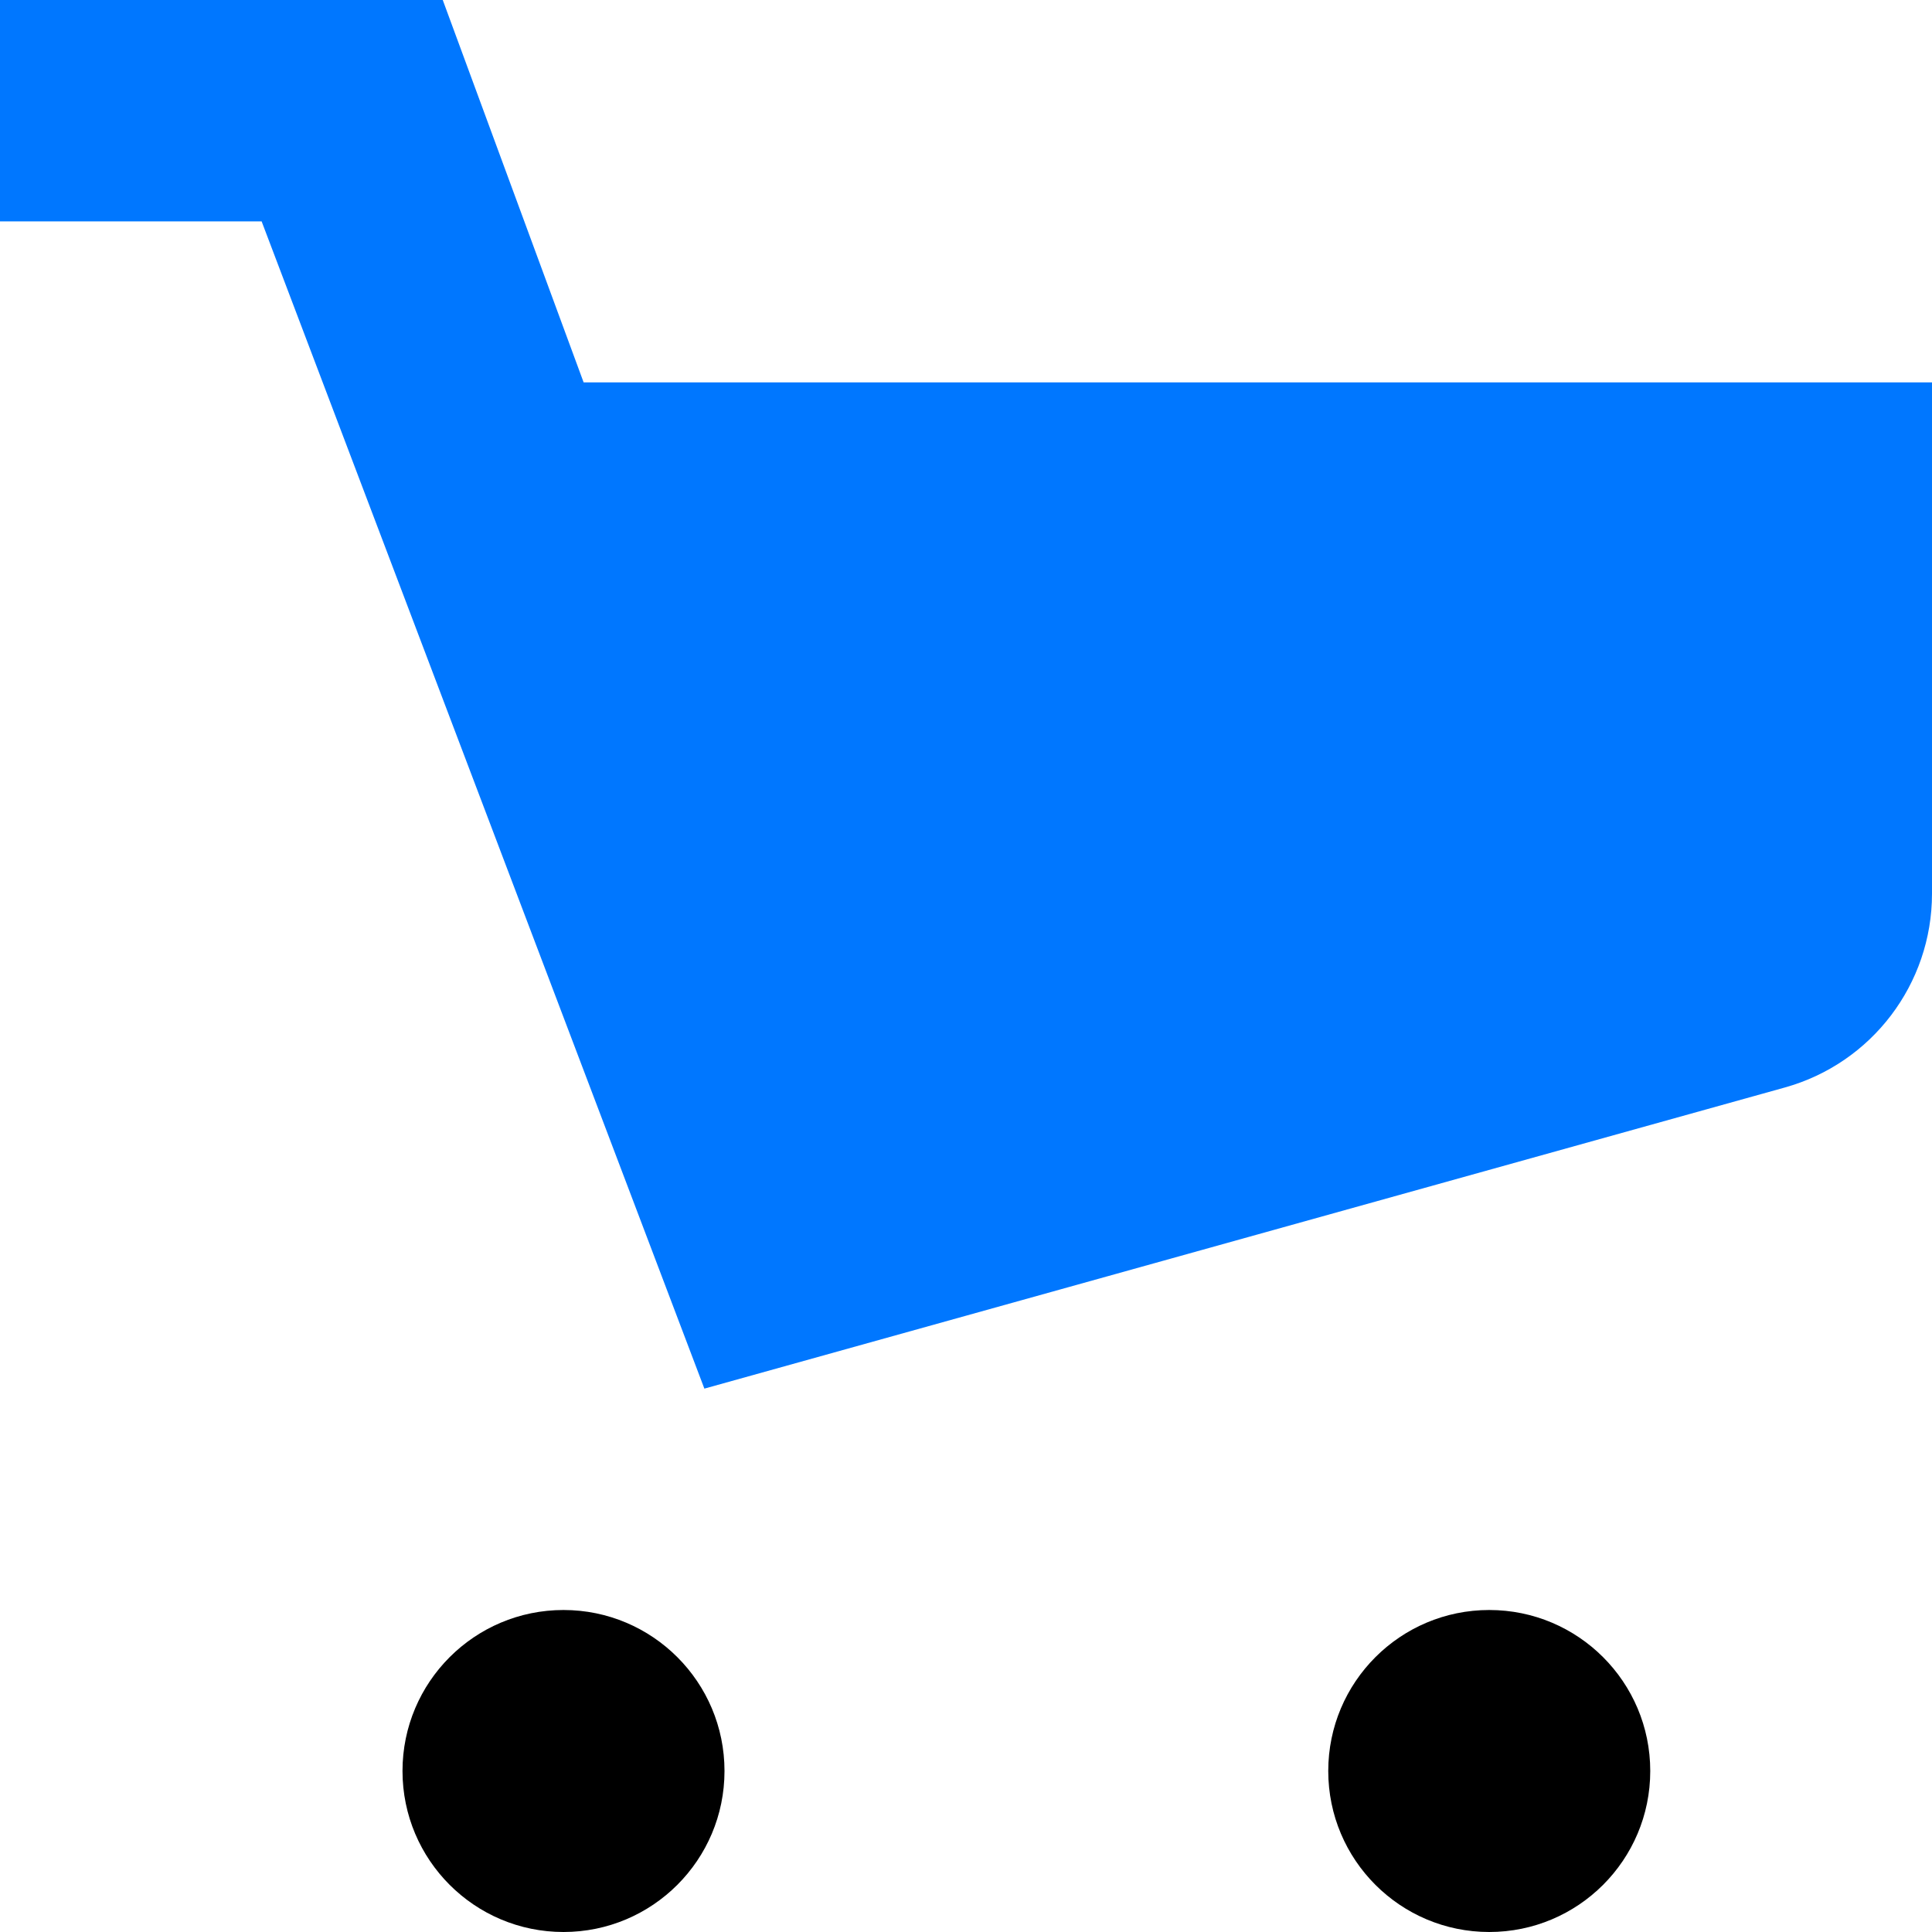
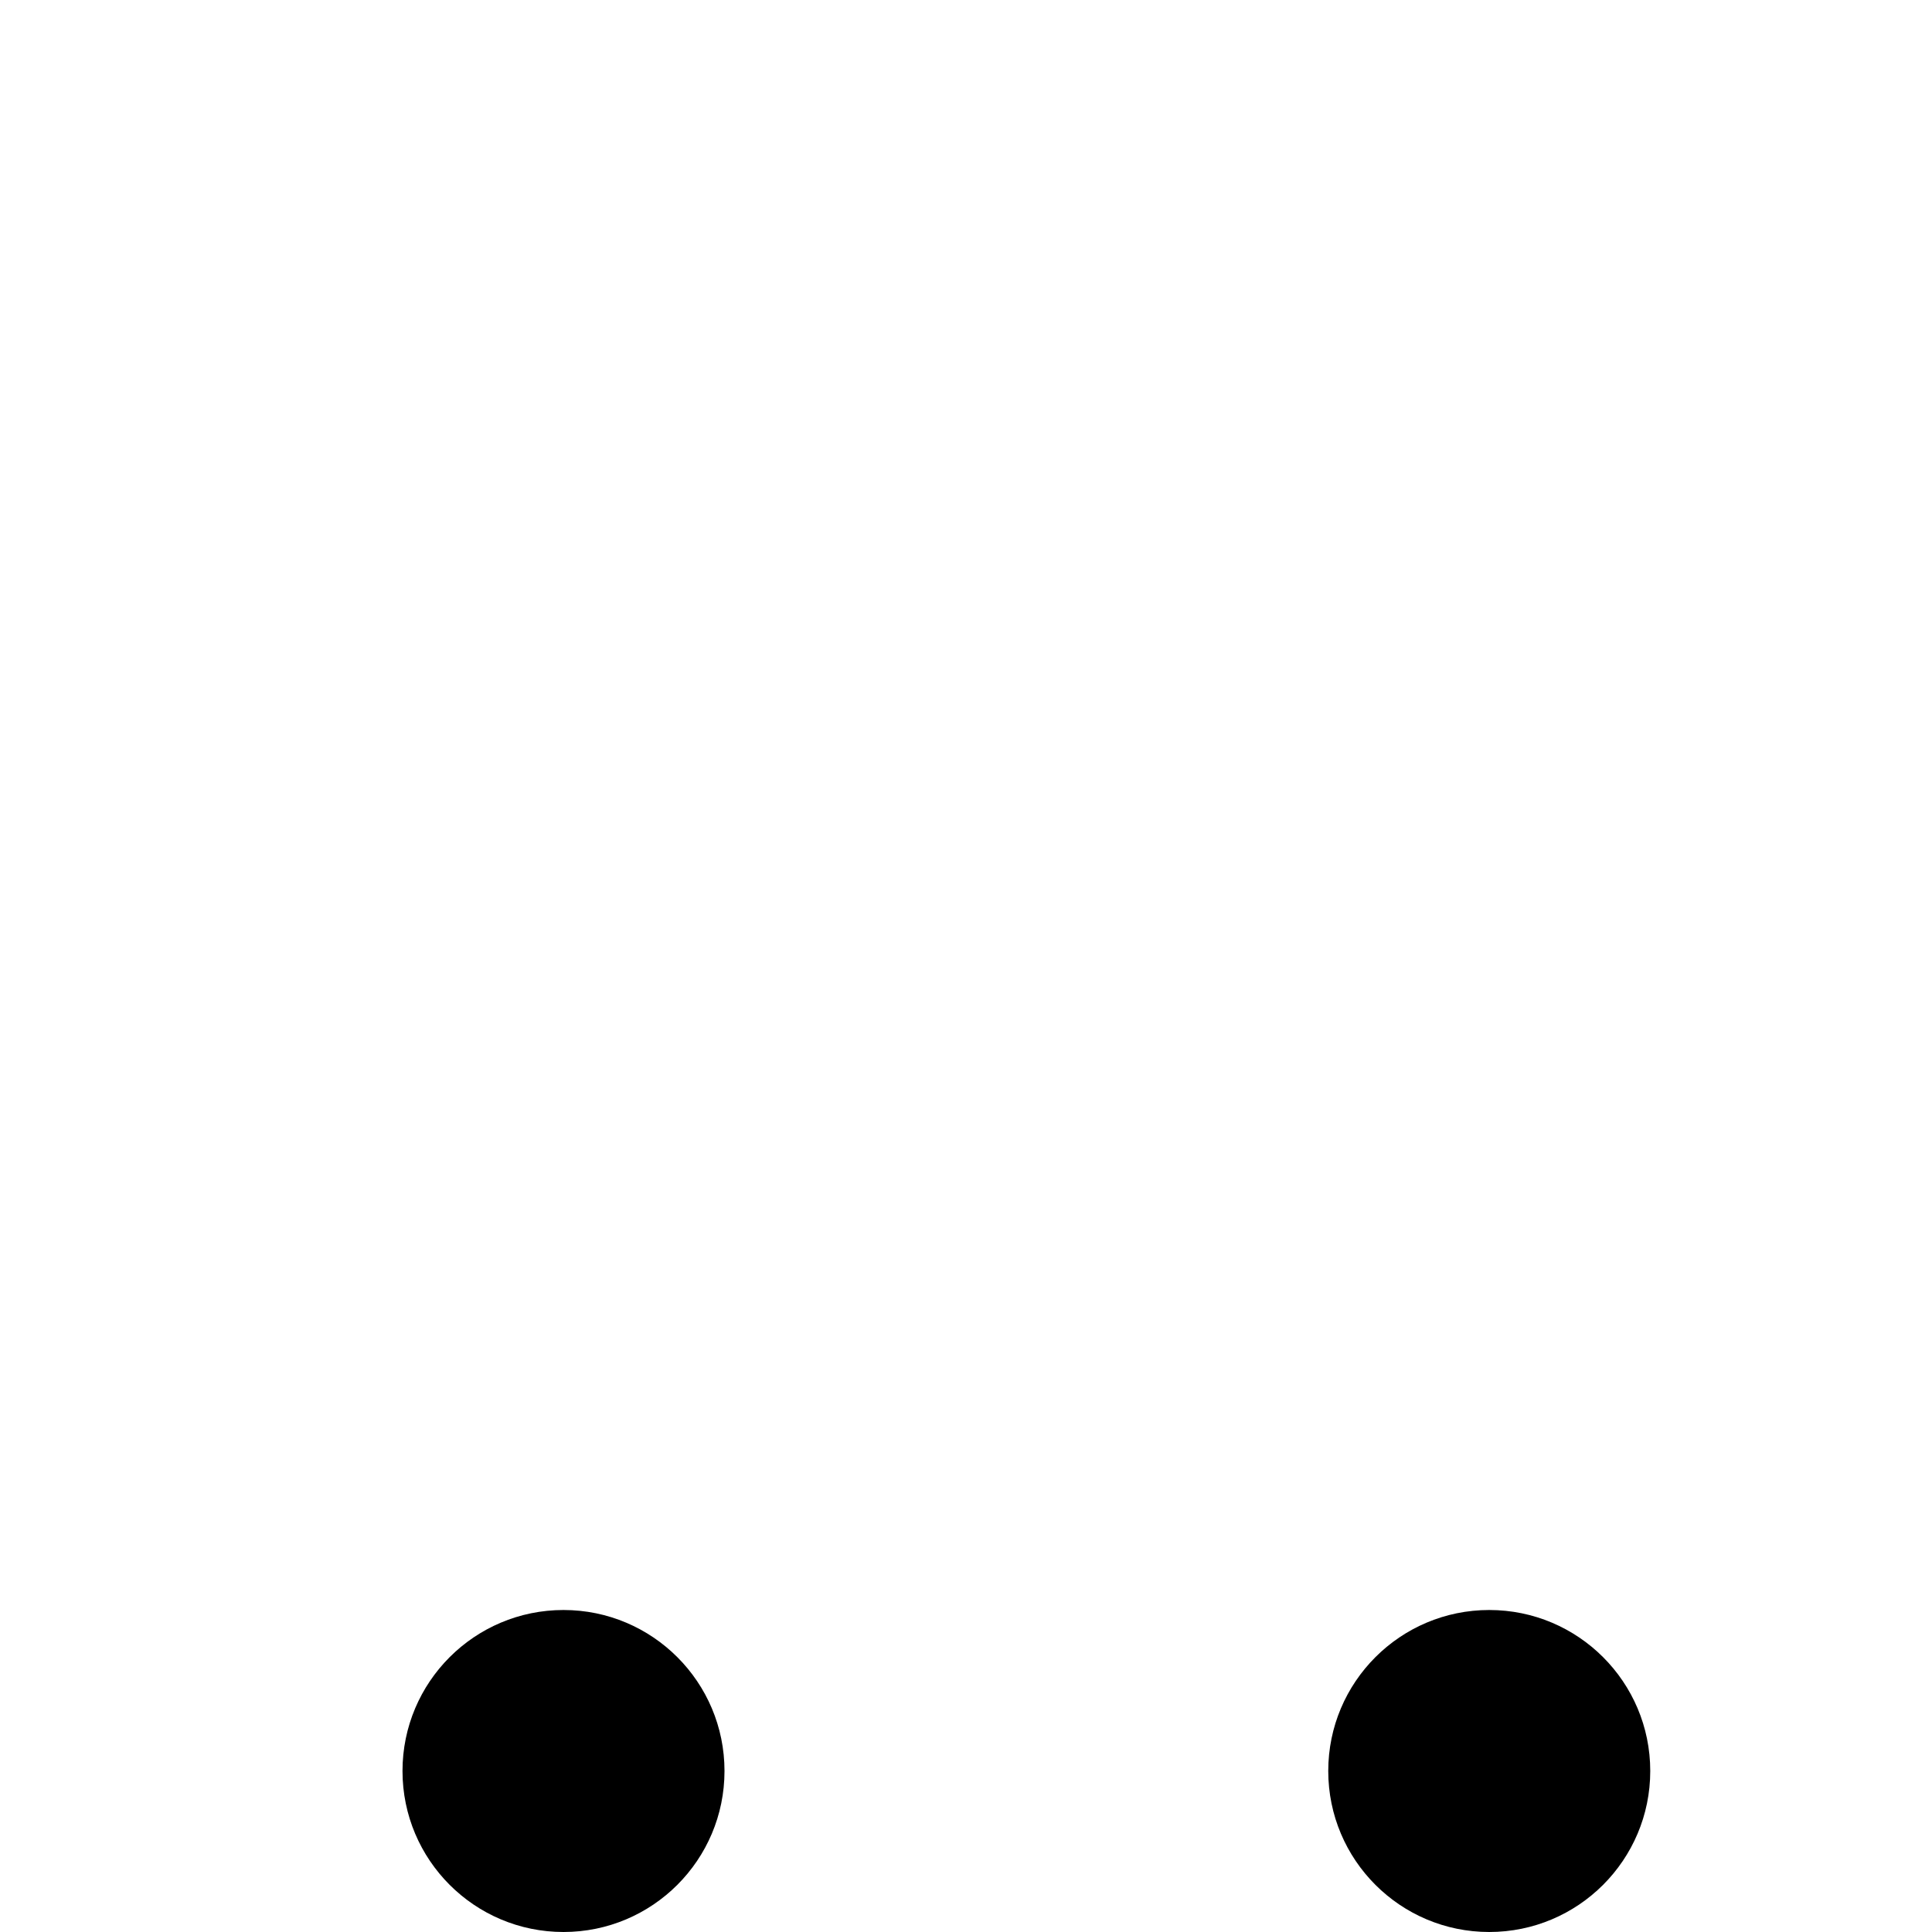
<svg xmlns="http://www.w3.org/2000/svg" width="48px" height="48px" viewBox="0 0 48 48" version="1.1">
  <title>logo/YandexMarket</title>
  <desc>Created with Sketch.</desc>
  <g id="logo/YandexMarket" stroke="none" stroke-width="1" fill="none" fill-rule="evenodd">
    <path d="M14,48 C11.791,48 10,46.209 10,44 C10,41.791 11.791,40 14,40 C16.209,40 18,41.791 18,44 C18,46.209 16.209,48 14,48 Z M37,48 C34.791,48 33,46.209 33,44 C33,41.791 34.791,40 37,40 C39.209,40 41,41.791 41,44 C41,46.209 39.209,48 37,48 Z" id="Shape" fill="#000000" />
-     <path d="M0,5.5 L0,0 L11,0 L14.5,9.5 L48,9.5 L48,22.203 C48,24.447 46.504,26.417 44.342,27.019 L17.5,34.5 L6.5,5.5 L0,5.5 Z" id="Path-3" fill="#0077FF" />
  </g>
</svg>